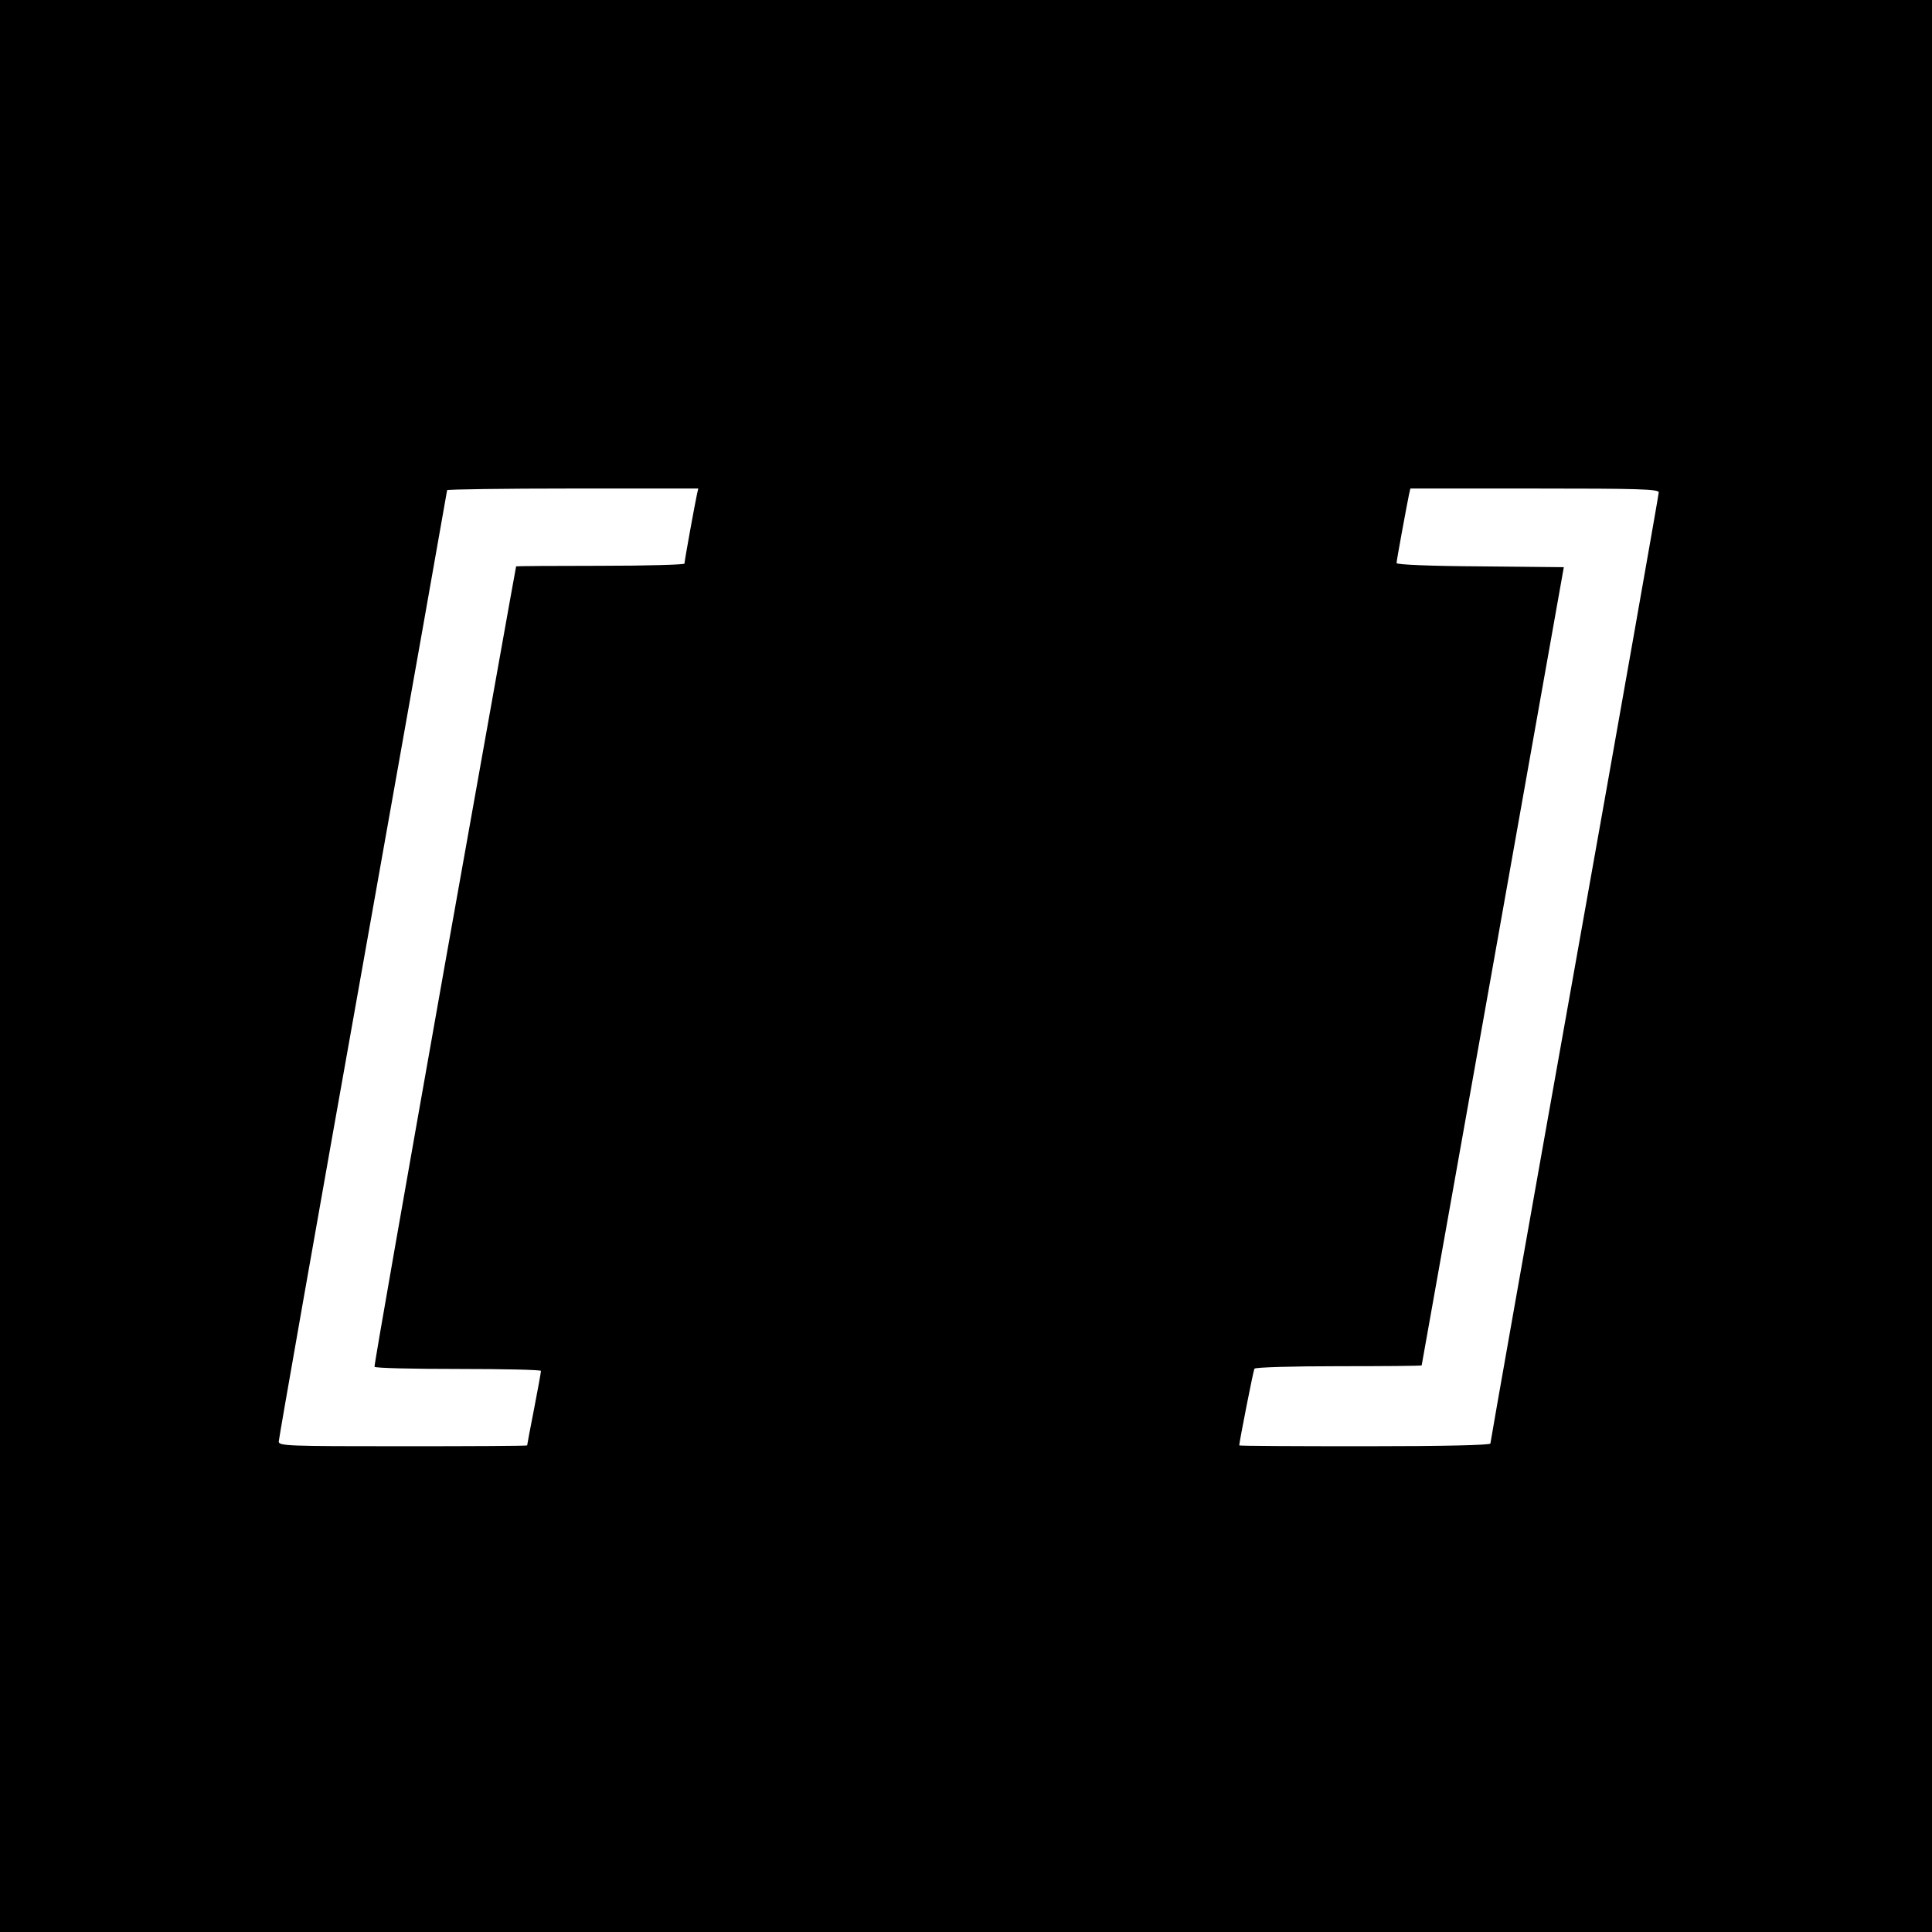
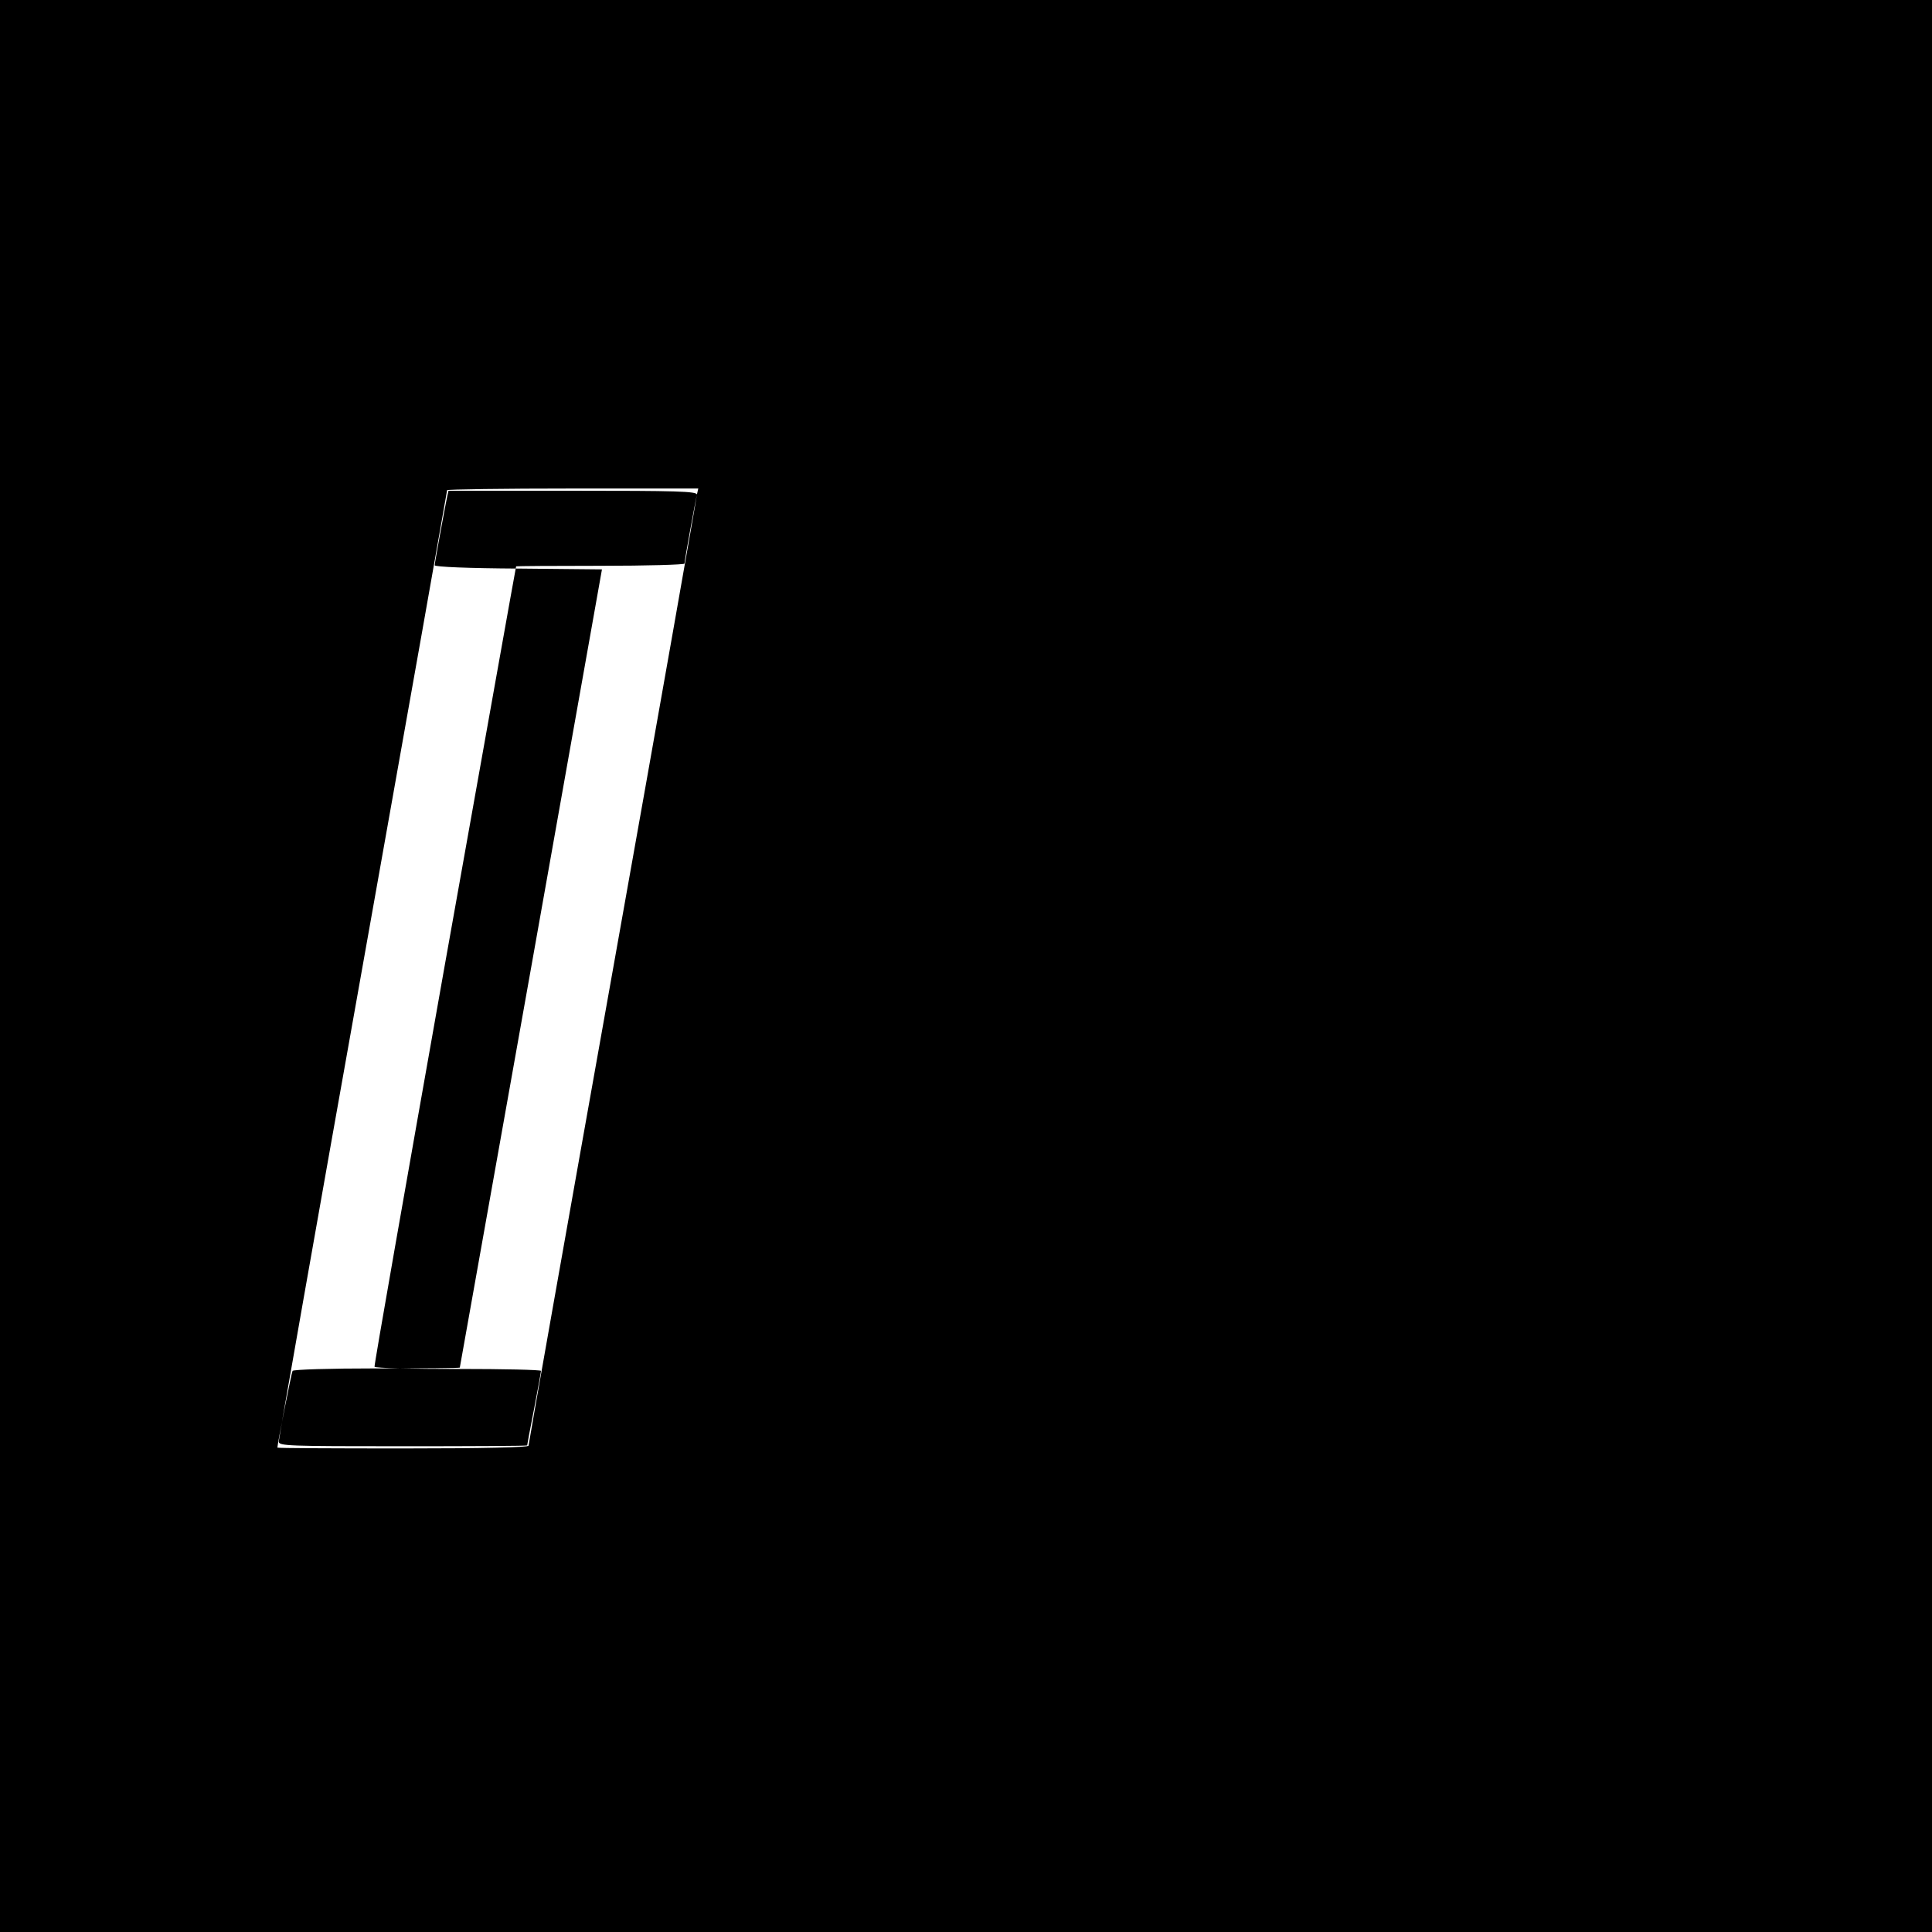
<svg xmlns="http://www.w3.org/2000/svg" version="1.0" width="700pt" height="700pt" viewBox="0 0 700 700" preserveAspectRatio="xMidYMid meet">
  <g transform="translate(0,700) scale(0.1,-0.1)" fill="#000000" stroke="none">
-     <path d="M0 3500 l0 -3500 3500 0 3500 0 0 3500 0 3500 -3500 0 -3500 0 0 -3500z m2525 1708 c-7 -32 -45 -240 -45 -250 0 -4 -137 -8 -305 -8 -168 0 -305 -1 -305 -2 -1 -2 -117 -653 -259 -1448 -141 -795 -256 -1448 -254 -1452 2 -5 139 -8 304 -8 164 0 299 -3 299 -7 0 -5 -11 -66 -25 -138 -14 -71 -25 -130 -25 -132 0 -2 -202 -3 -450 -3 -418 0 -450 1 -450 17 0 10 137 788 305 1729 168 942 305 1715 305 1718 0 3 205 6 455 6 l455 0 -5 -22z m3485 8 c0 -7 -137 -784 -305 -1725 -168 -941 -305 -1716 -305 -1721 0 -6 -165 -10 -455 -10 -250 0 -455 1 -455 3 1 17 51 271 55 278 4 5 132 9 306 9 164 0 299 1 300 3 0 1 116 652 258 1447 l257 1445 -303 3 c-179 1 -303 6 -303 12 0 9 36 204 45 248 l5 22 450 0 c376 0 450 -2 450 -14z" />
+     <path d="M0 3500 l0 -3500 3500 0 3500 0 0 3500 0 3500 -3500 0 -3500 0 0 -3500z m2525 1708 c-7 -32 -45 -240 -45 -250 0 -4 -137 -8 -305 -8 -168 0 -305 -1 -305 -2 -1 -2 -117 -653 -259 -1448 -141 -795 -256 -1448 -254 -1452 2 -5 139 -8 304 -8 164 0 299 -3 299 -7 0 -5 -11 -66 -25 -138 -14 -71 -25 -130 -25 -132 0 -2 -202 -3 -450 -3 -418 0 -450 1 -450 17 0 10 137 788 305 1729 168 942 305 1715 305 1718 0 3 205 6 455 6 l455 0 -5 -22z c0 -7 -137 -784 -305 -1725 -168 -941 -305 -1716 -305 -1721 0 -6 -165 -10 -455 -10 -250 0 -455 1 -455 3 1 17 51 271 55 278 4 5 132 9 306 9 164 0 299 1 300 3 0 1 116 652 258 1447 l257 1445 -303 3 c-179 1 -303 6 -303 12 0 9 36 204 45 248 l5 22 450 0 c376 0 450 -2 450 -14z" />
  </g>
</svg>